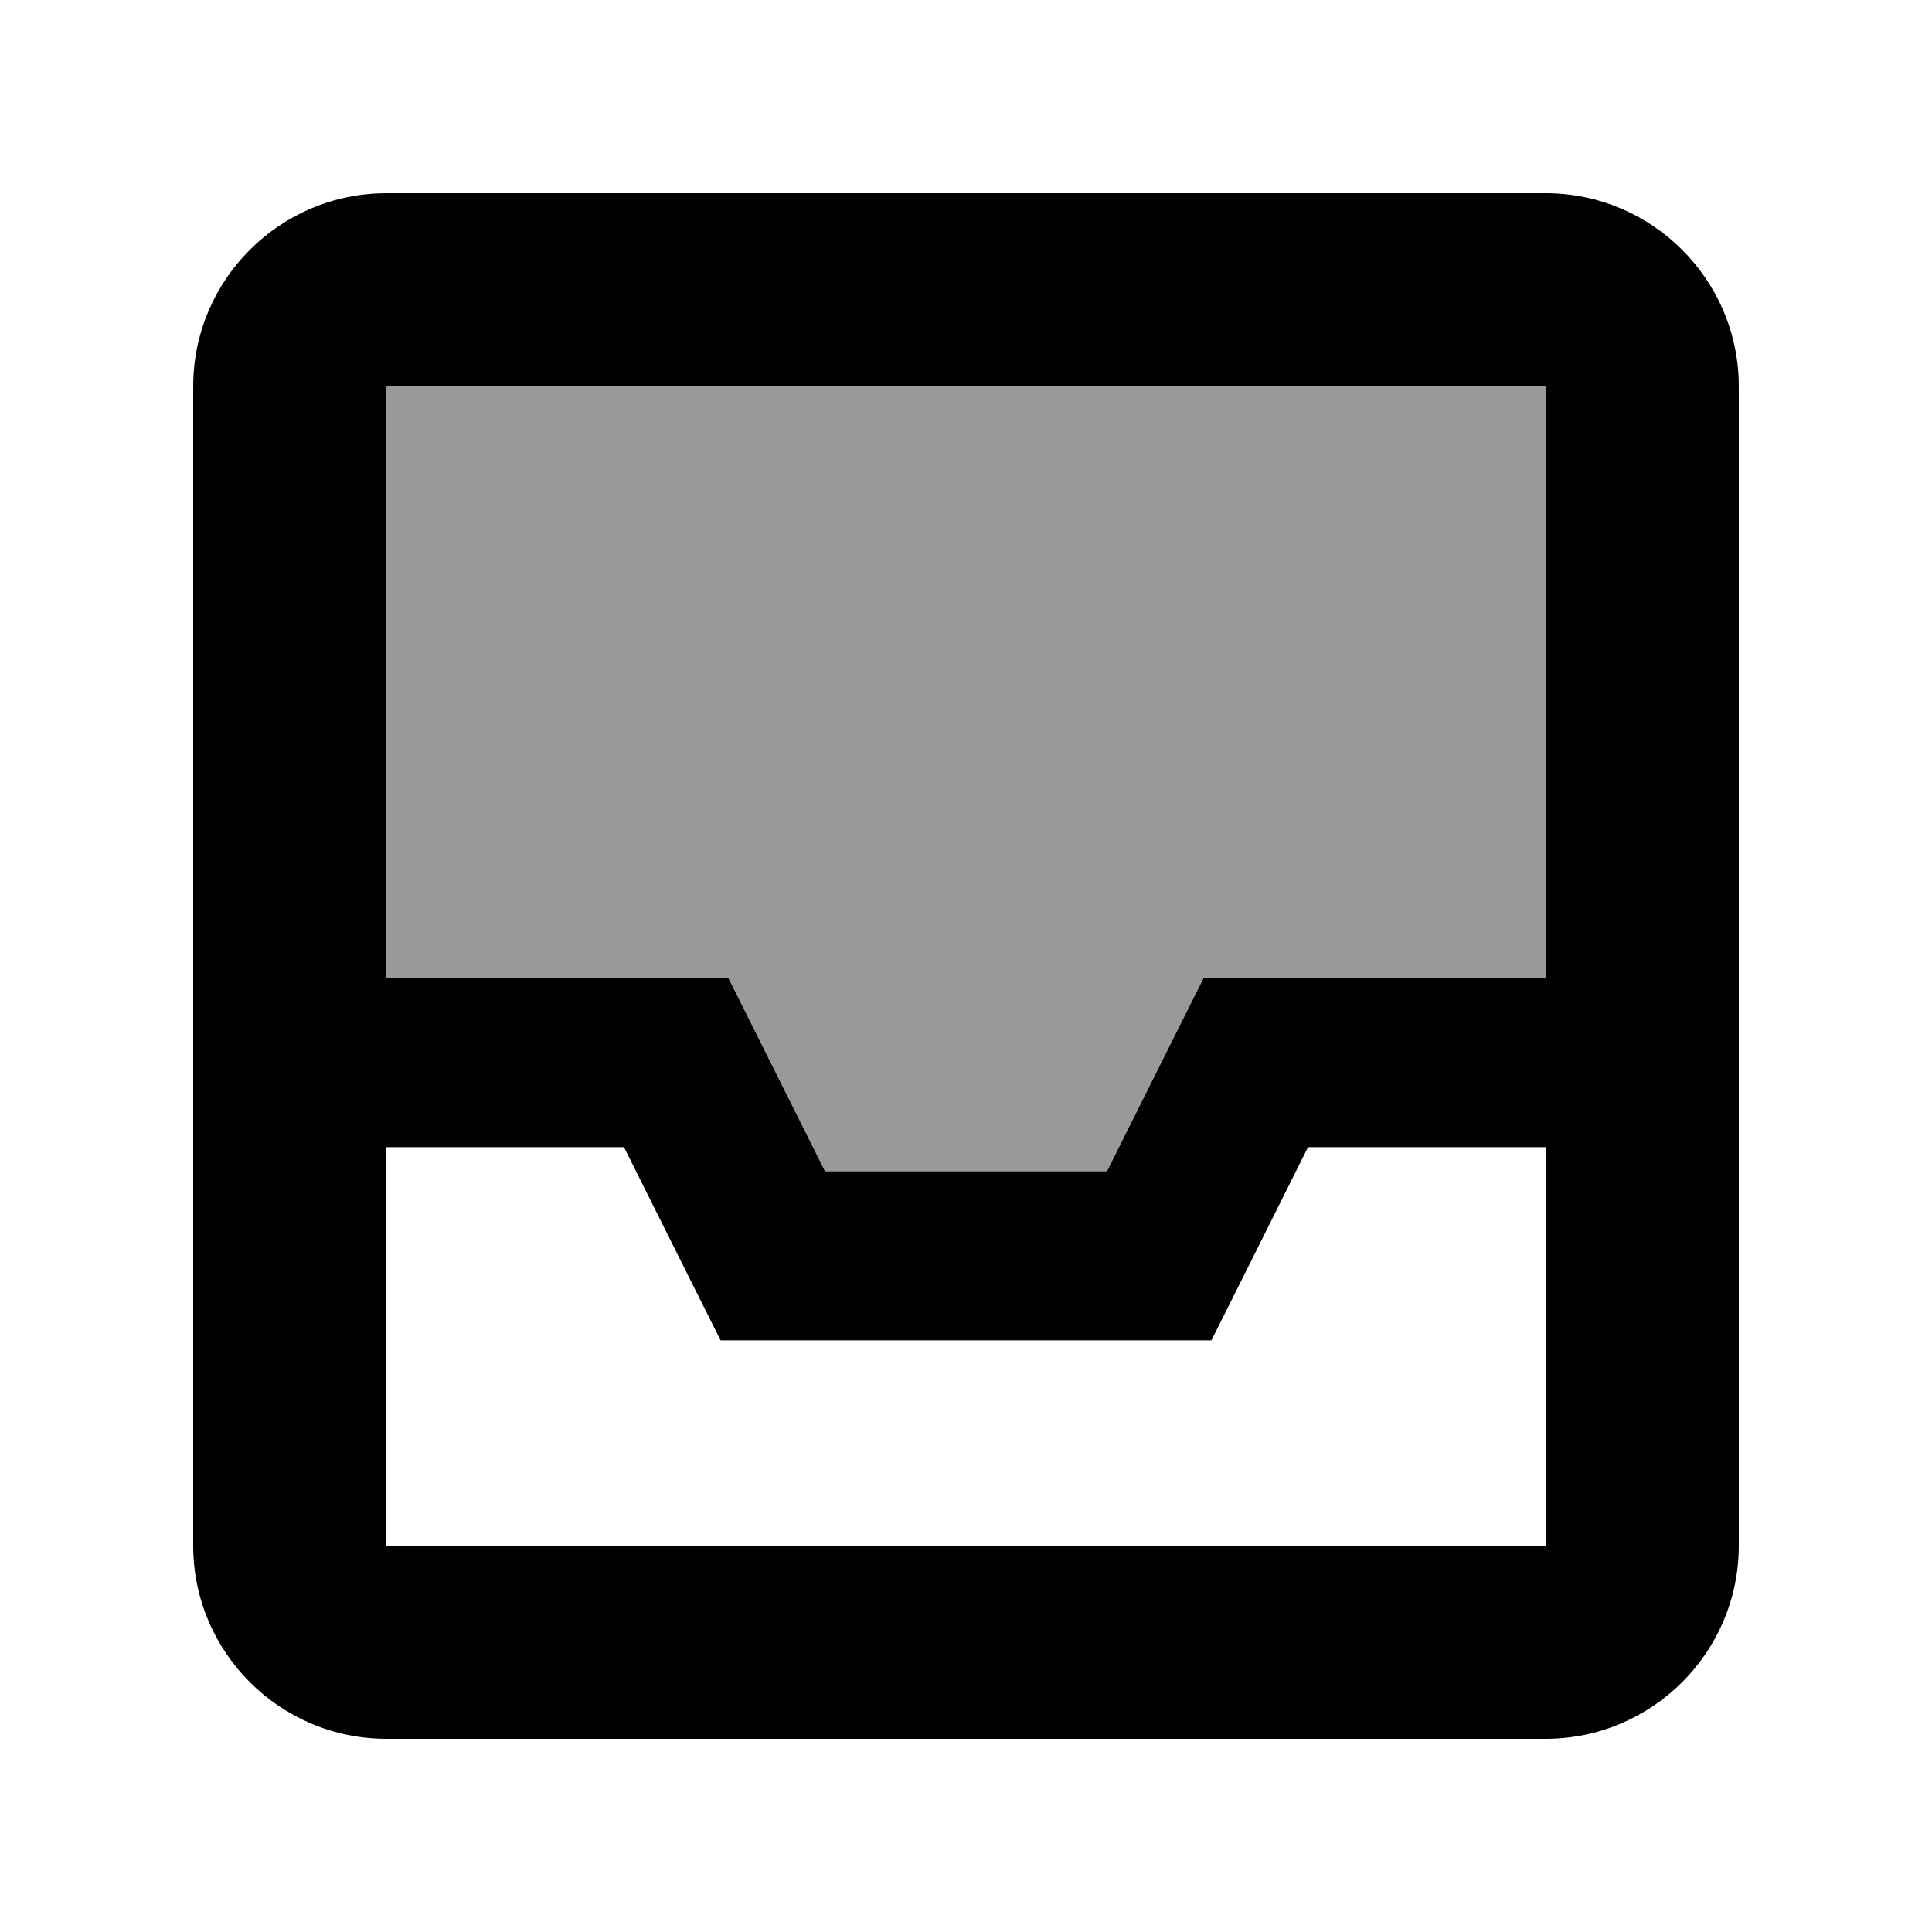
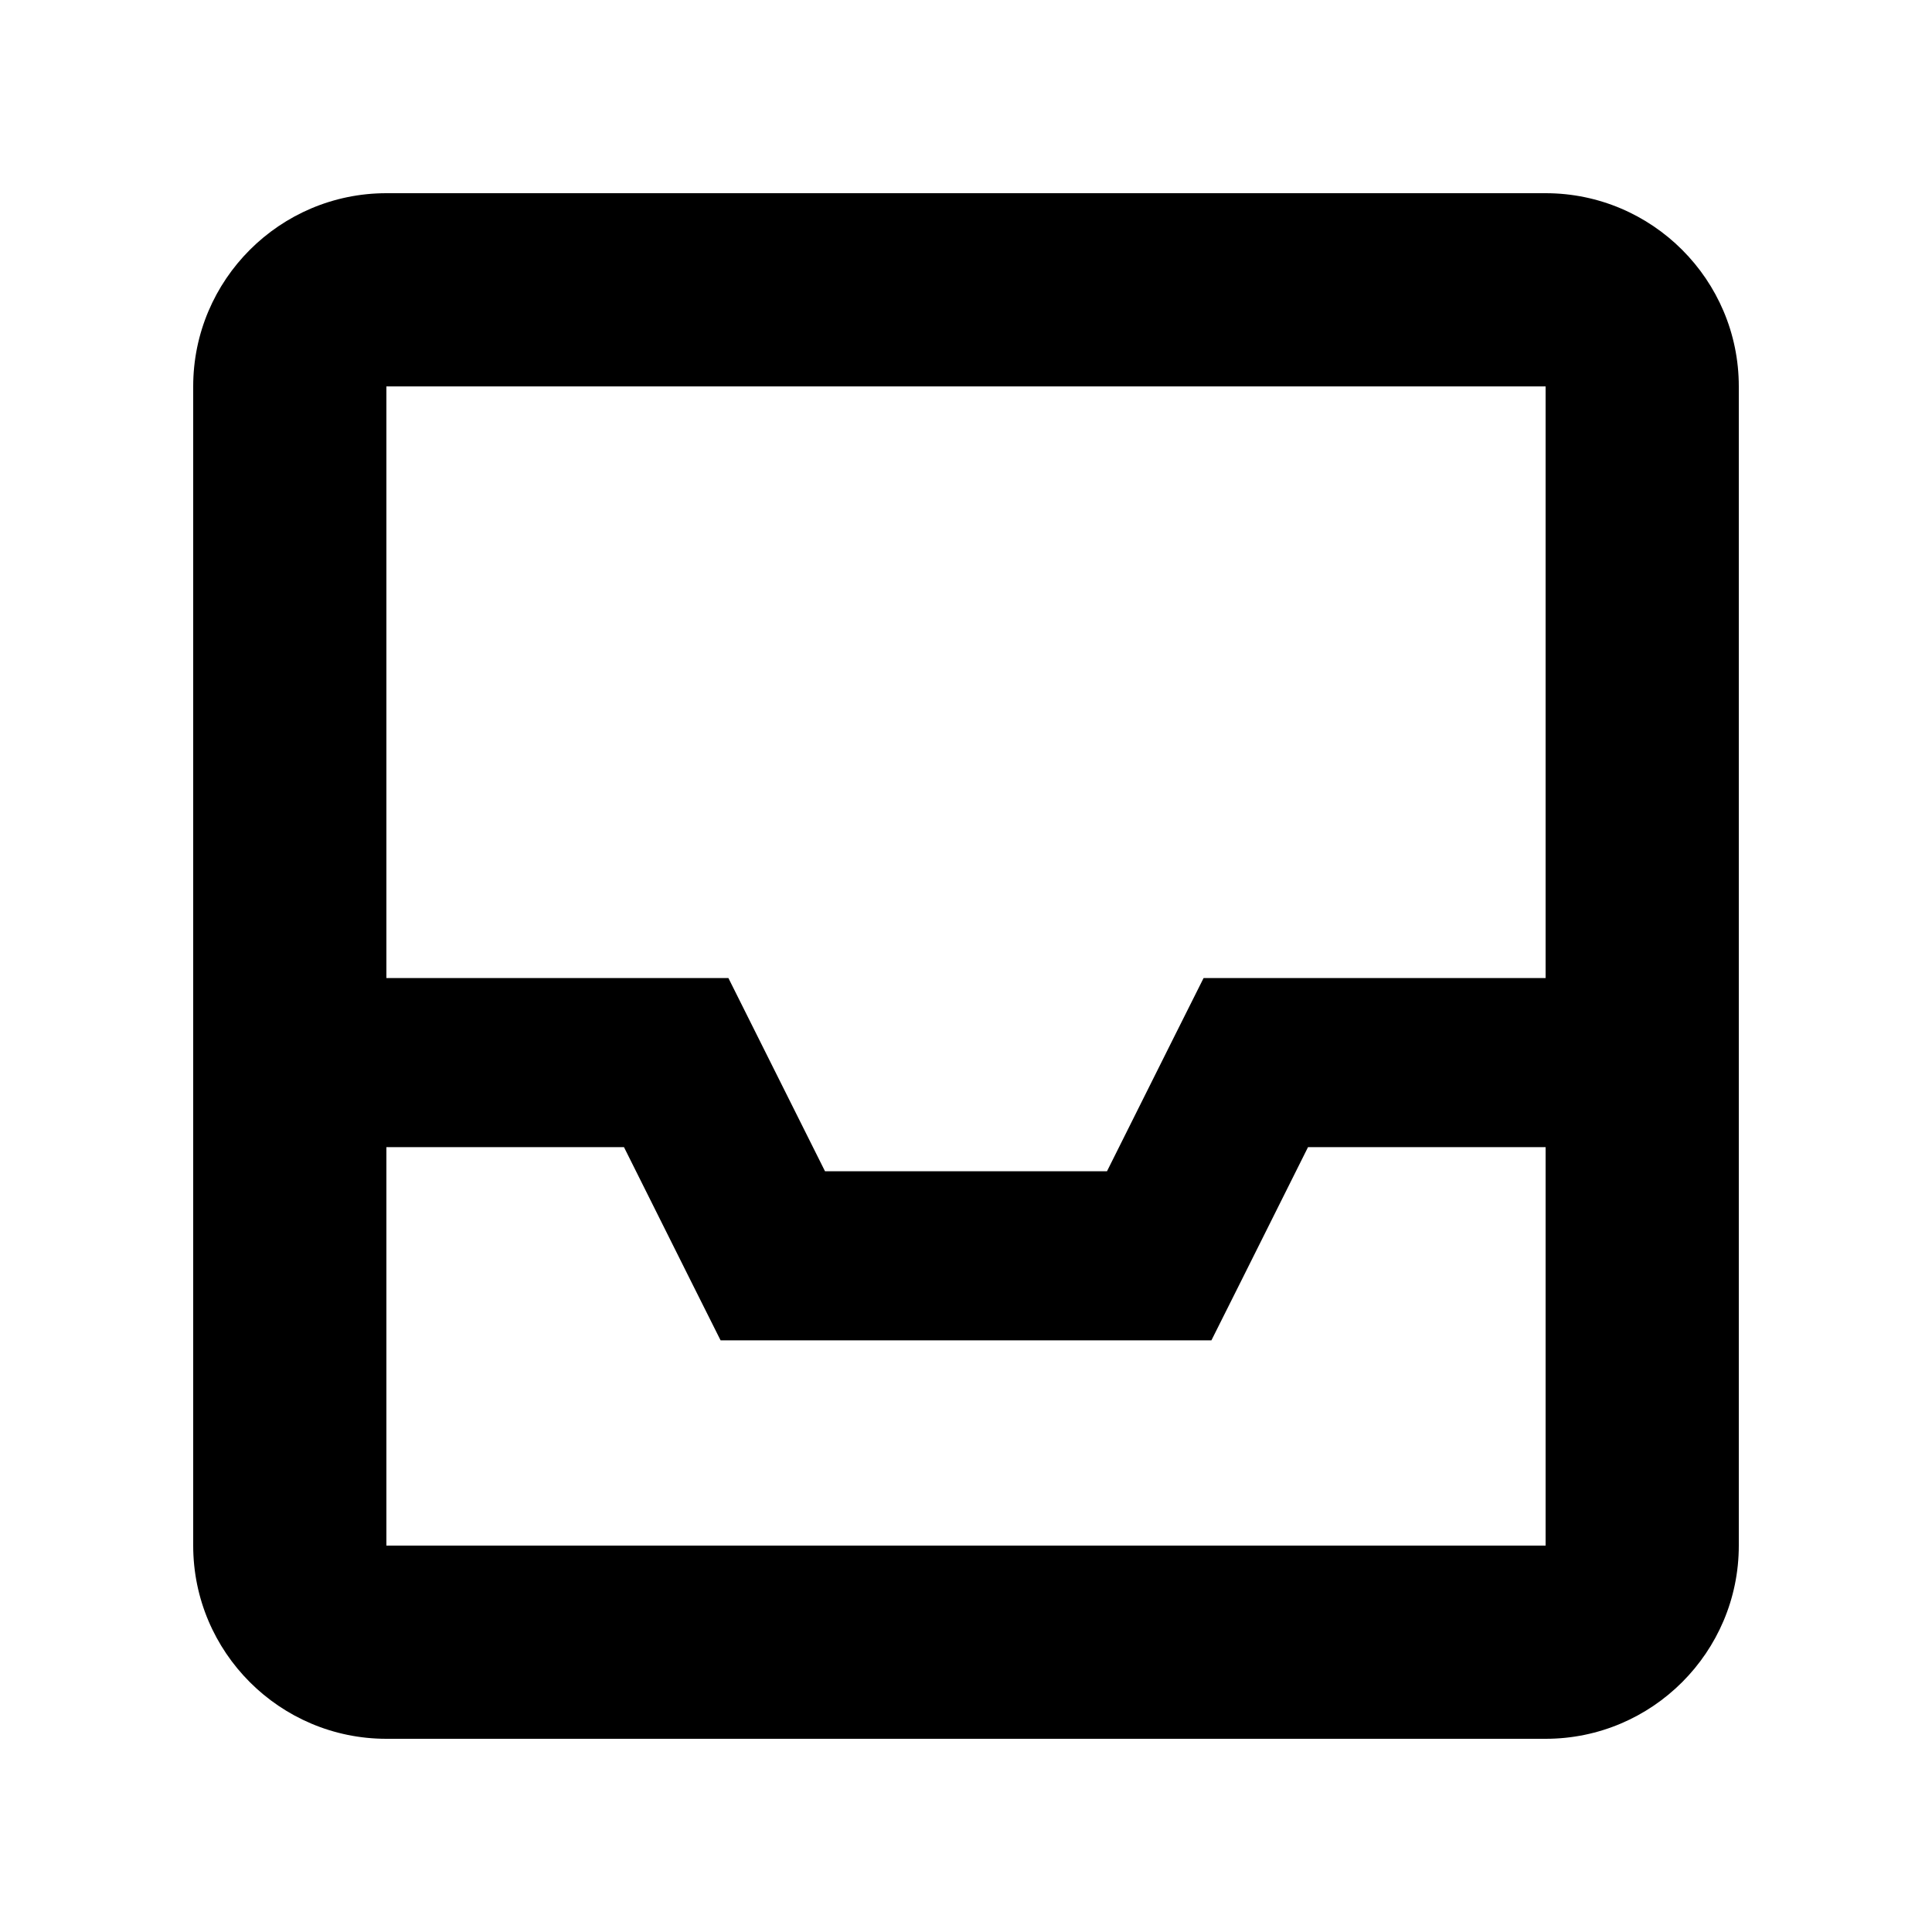
<svg xmlns="http://www.w3.org/2000/svg" viewBox="0 0 640 640">
-   <path opacity=".4" fill="currentColor" d="M128 128L128 324L241.3 324L273.3 388L366.7 388C385.6 350.1 396.3 328.8 398.7 324L512 324L512 128L128 128z" />
  <path fill="currentColor" d="M128 128L128 324L241.3 324L273.3 388L366.7 388C385.6 350.1 396.3 328.8 398.7 324L512 324L512 128L128 128zM128 380L128 512L512 512L512 380L433.3 380C414.4 417.9 403.7 439.2 401.3 444L238.7 444C236.3 439.2 225.6 417.9 206.7 380L128 380zM64 128C64 92.7 92.7 64 128 64L512 64C547.3 64 576 92.7 576 128L576 512C576 547.3 547.3 576 512 576L128 576C92.7 576 64 547.3 64 512L64 128z" />
</svg>